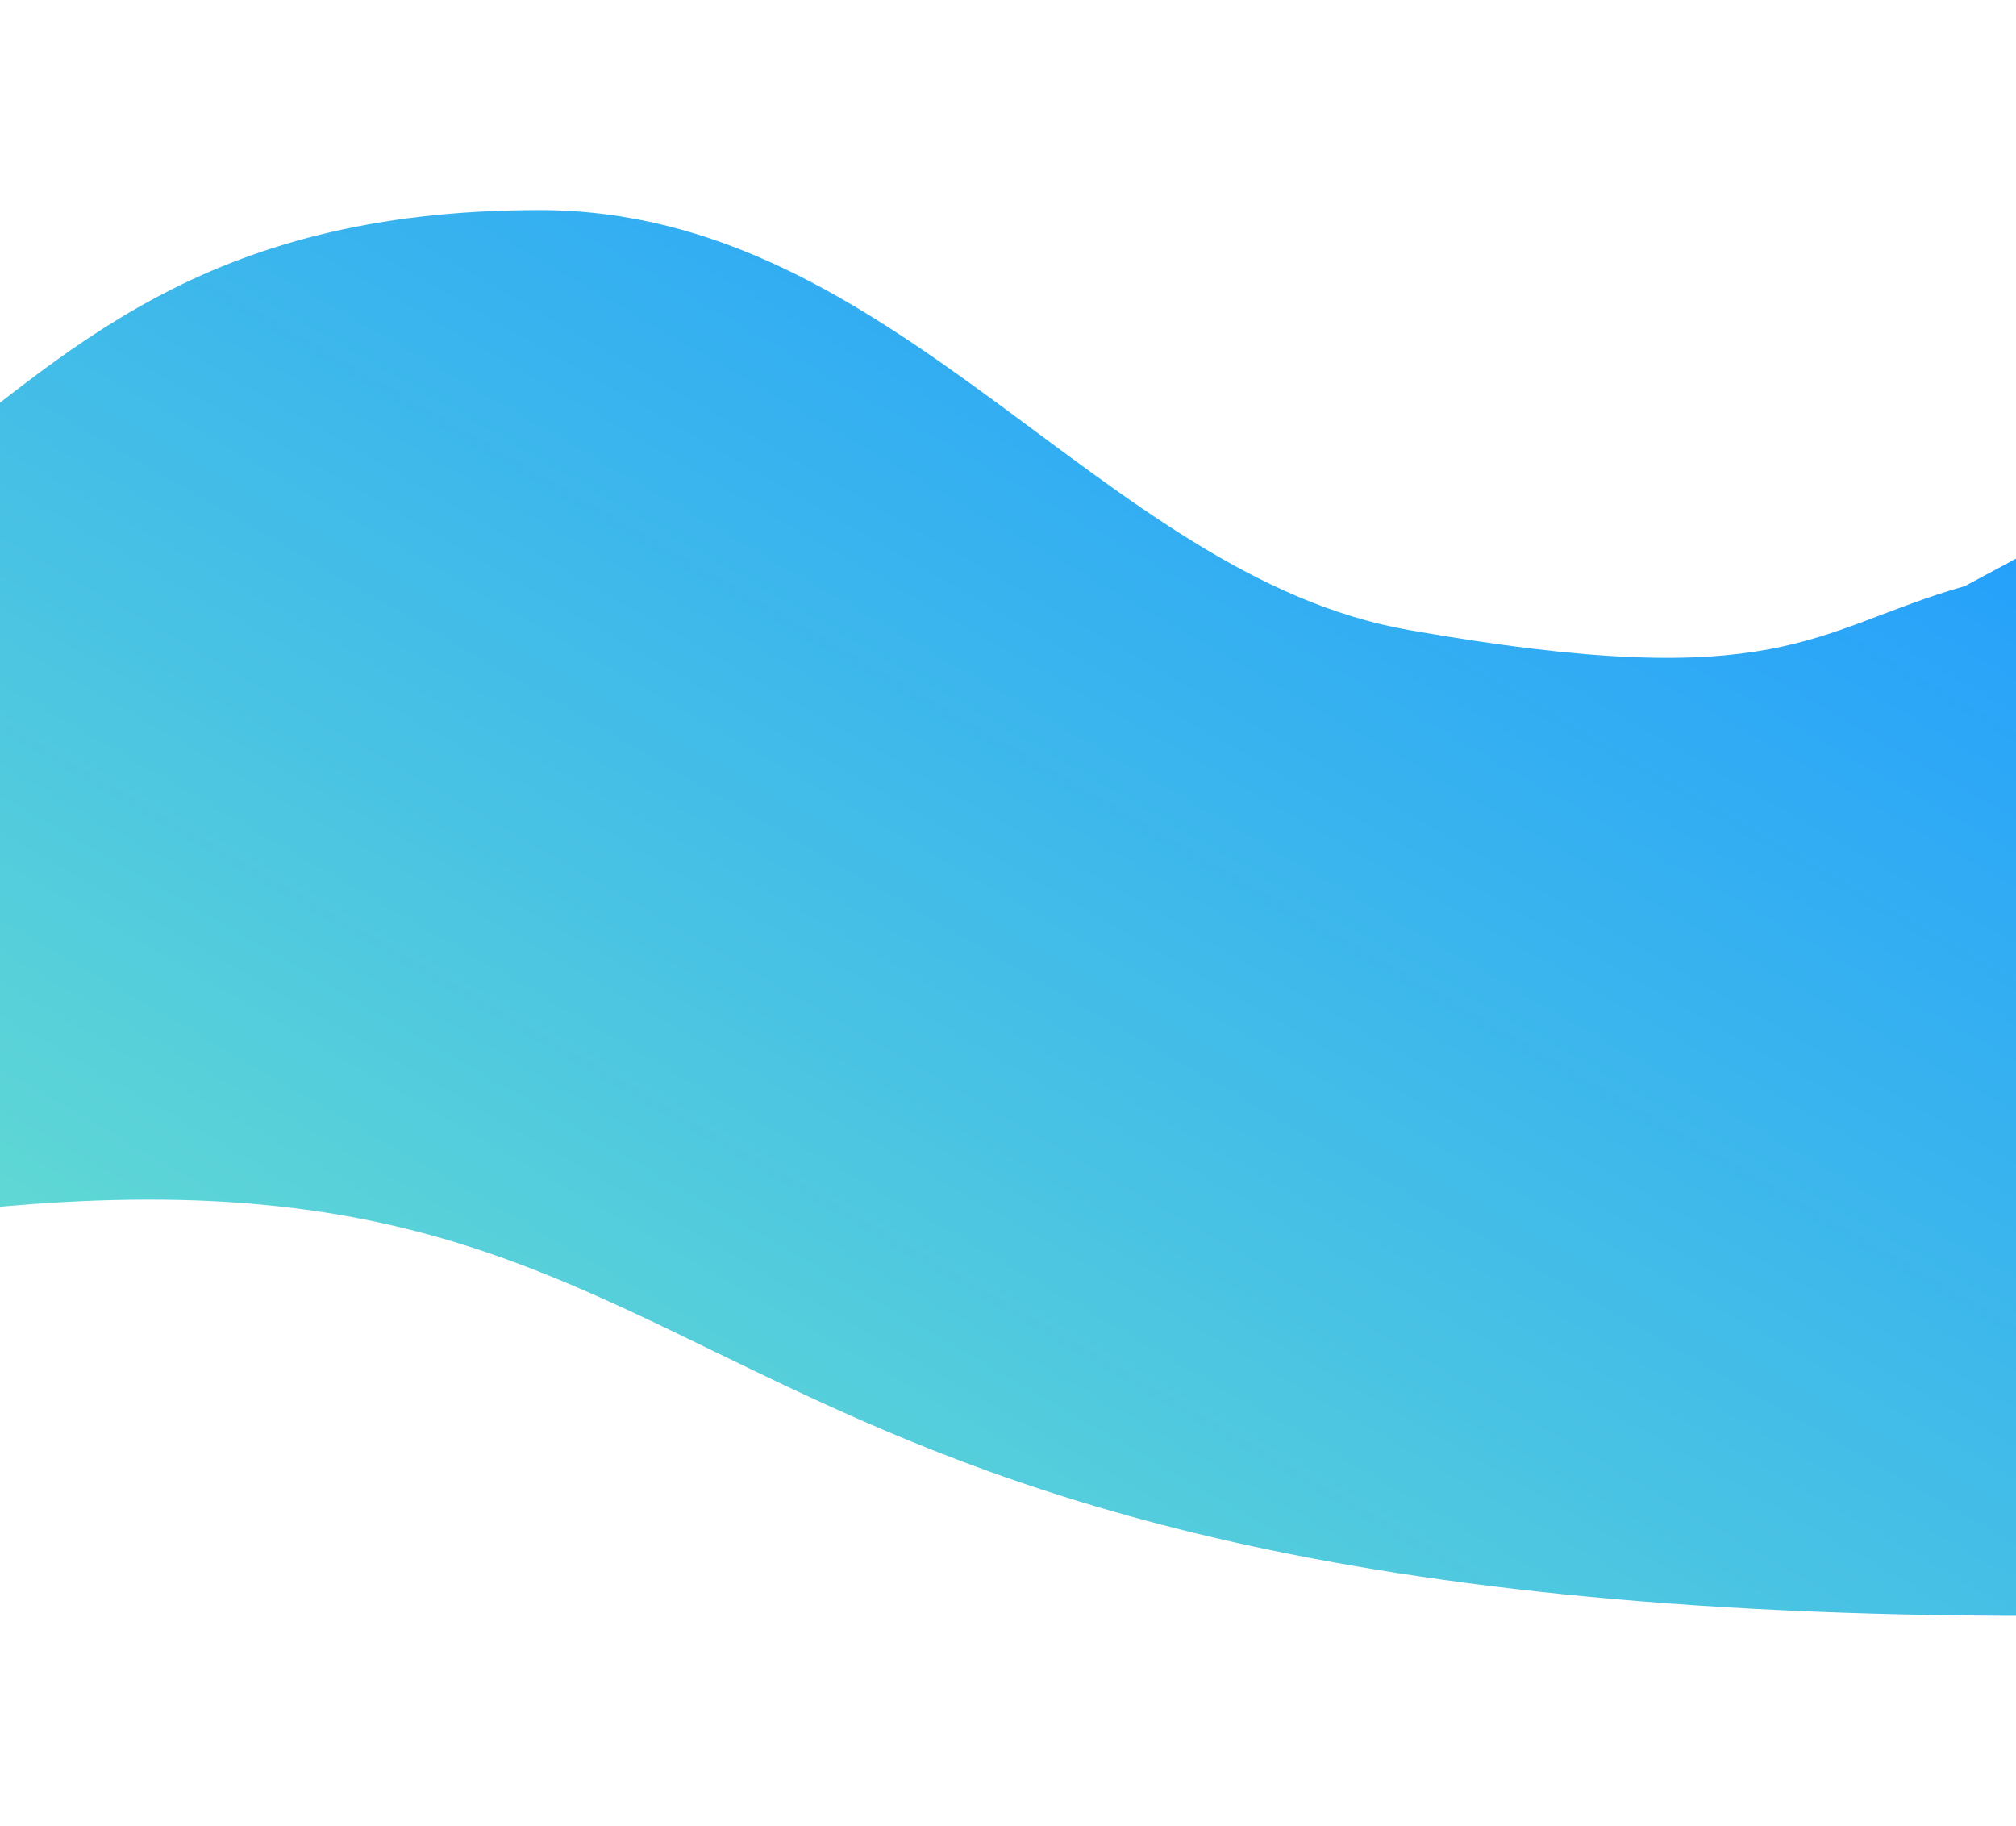
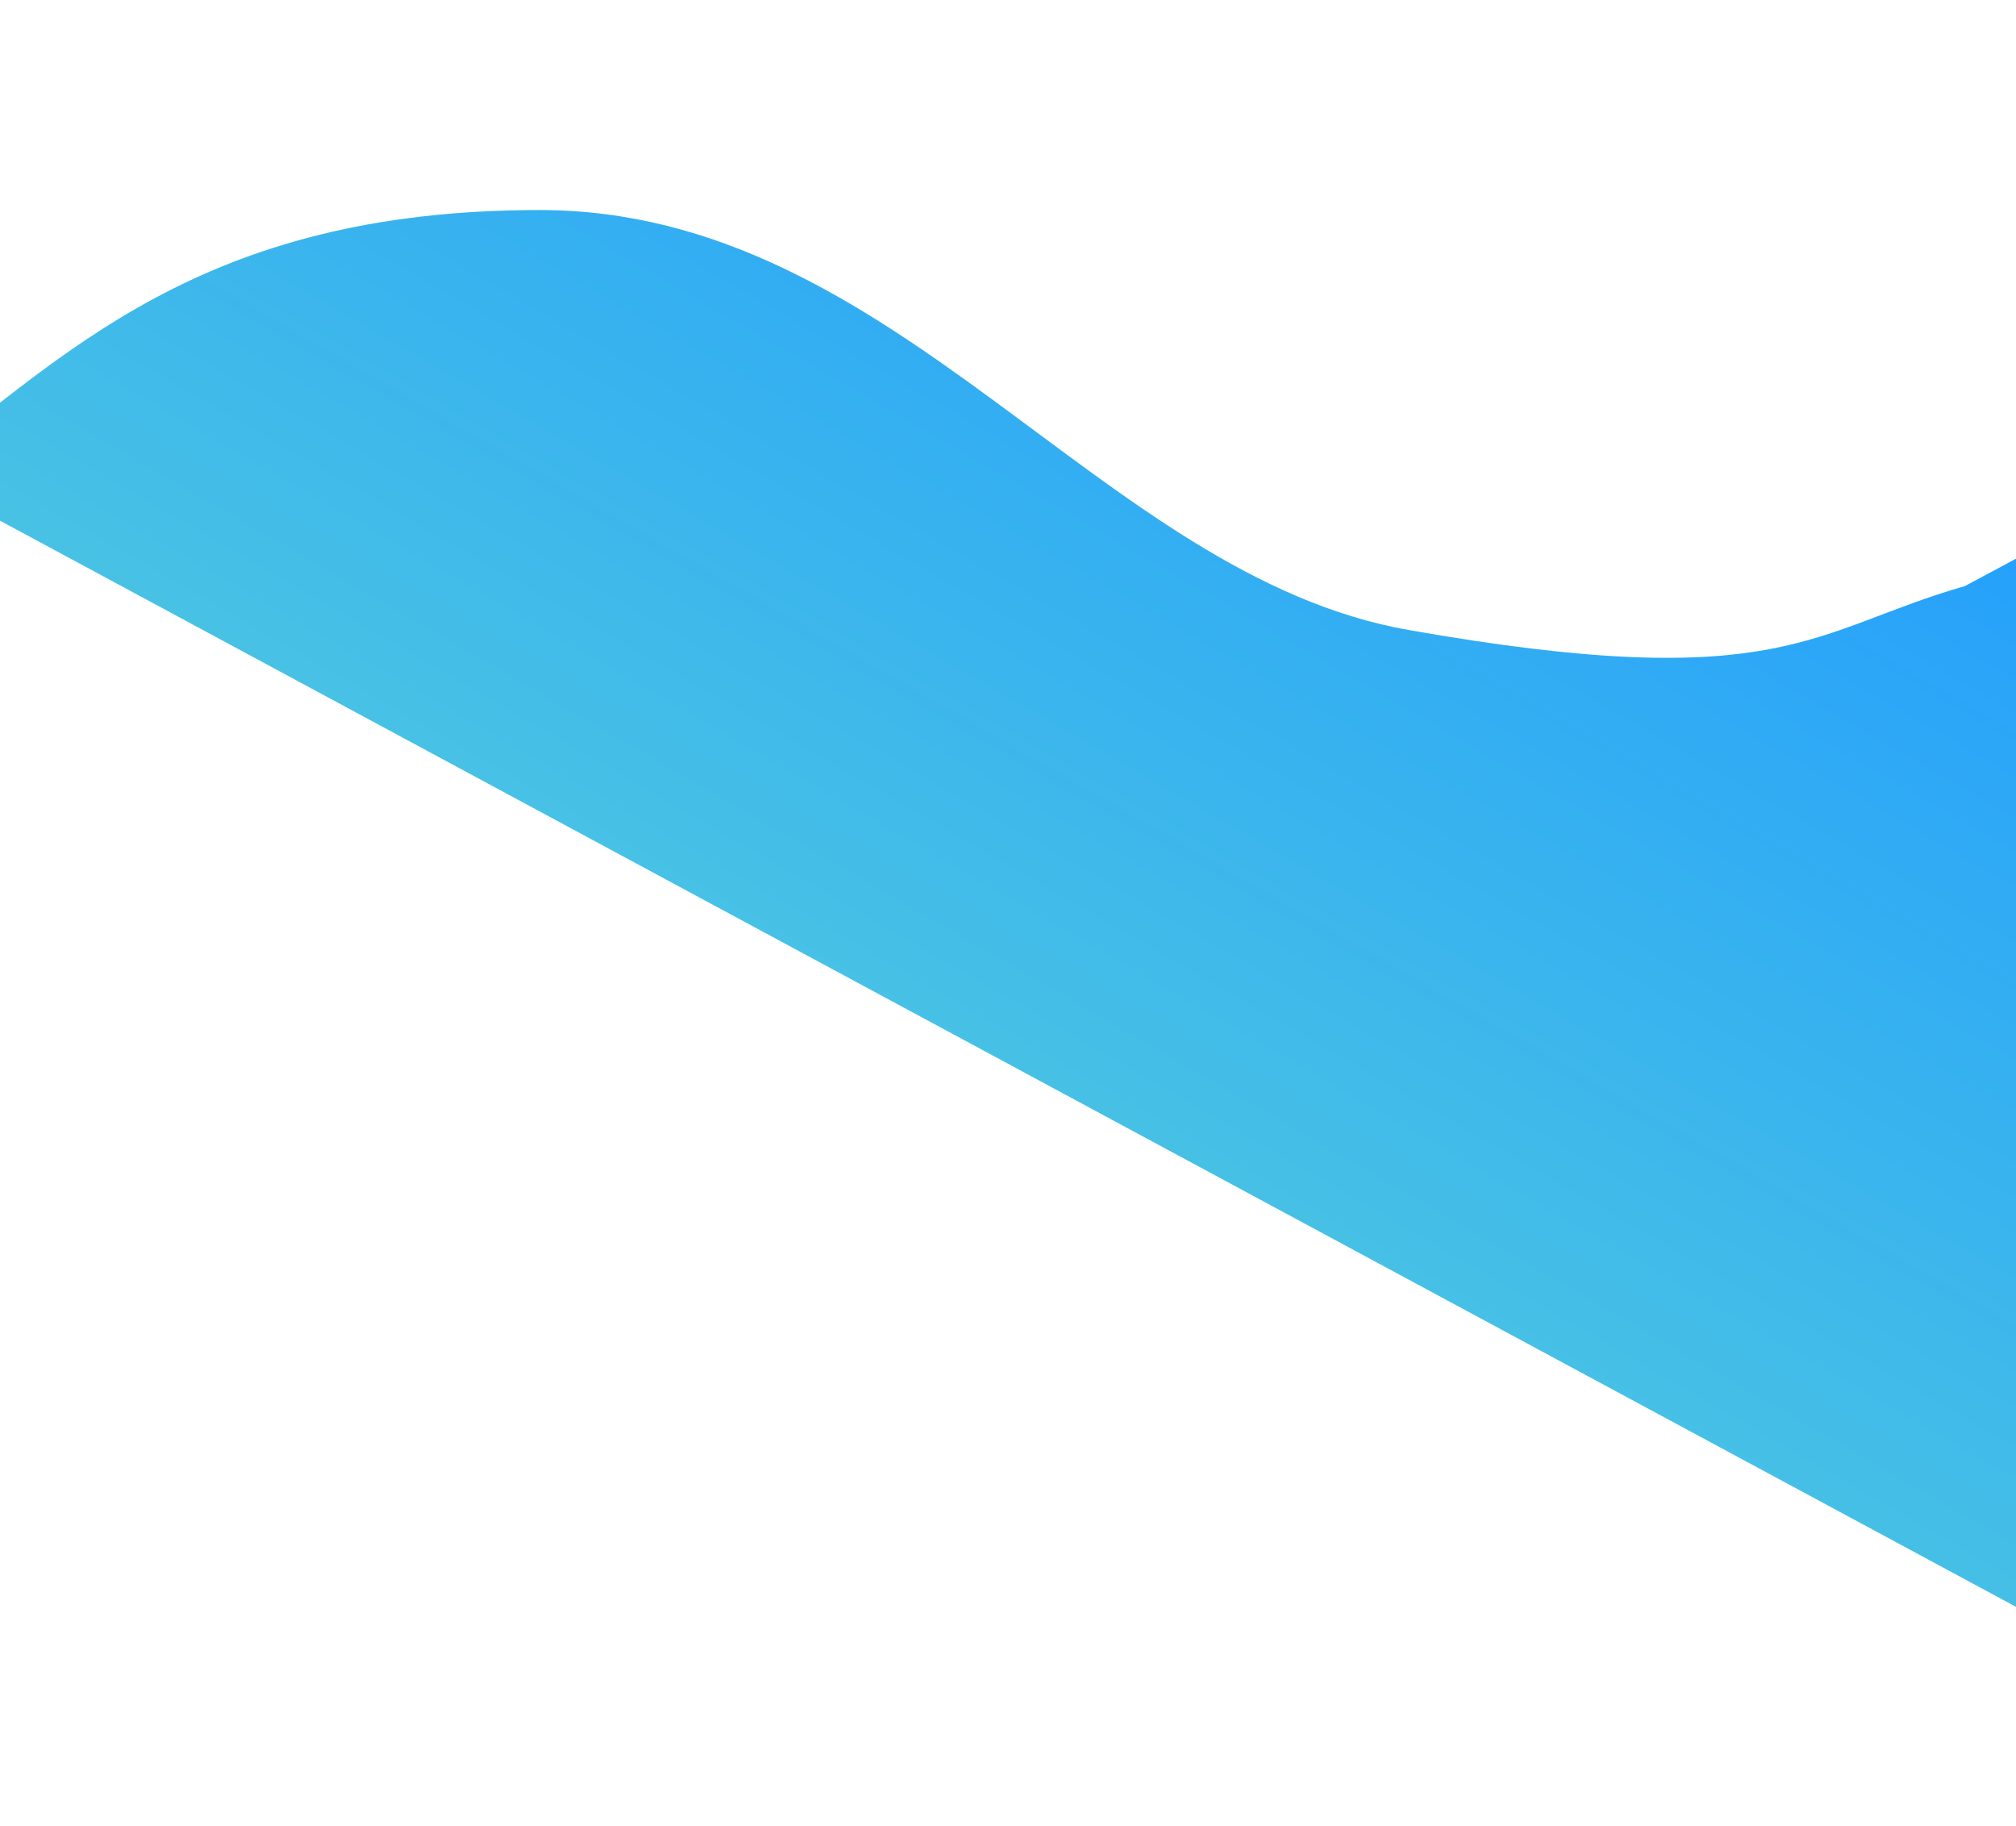
<svg xmlns="http://www.w3.org/2000/svg" width="1440" height="1304" viewBox="0 0 1440 1304" fill="none">
  <g filter="url(#filter0_f_207_272)">
-     <path d="M1006 449.896C1273 496.96 1294 449.896 1403.5 418.555L1452 392.565C1452 392.565 1492.5 1068.58 1452 1154C421 1154 565.974 791.724 -48.5 867L-64 337.378C46 255.193 142 150 385.5 150C640.988 150 785.597 411.047 1006 449.896Z" fill="url(#paint0_linear_207_272)" />
+     <path d="M1006 449.896C1273 496.96 1294 449.896 1403.5 418.555L1452 392.565C1452 392.565 1492.5 1068.58 1452 1154L-64 337.378C46 255.193 142 150 385.5 150C640.988 150 785.597 411.047 1006 449.896Z" fill="url(#paint0_linear_207_272)" />
  </g>
  <defs>
    <filter id="filter0_f_207_272" x="-214" y="0" width="1834" height="1304" filterUnits="userSpaceOnUse" color-interpolation-filters="sRGB">
      <feFlood flood-opacity="0" result="BackgroundImageFix" />
      <feBlend mode="normal" in="SourceGraphic" in2="BackgroundImageFix" result="shape" />
      <feGaussianBlur stdDeviation="75" result="effect1_foregroundBlur_207_272" />
    </filter>
    <linearGradient id="paint0_linear_207_272" x1="1347.28" y1="345.78" x2="725.118" y2="1423.57" gradientUnits="userSpaceOnUse">
      <stop stop-color="#26A1FB" />
      <stop offset="0.516" stop-color="#45BFE6" />
      <stop offset="1" stop-color="#66DED0" />
    </linearGradient>
  </defs>
</svg>